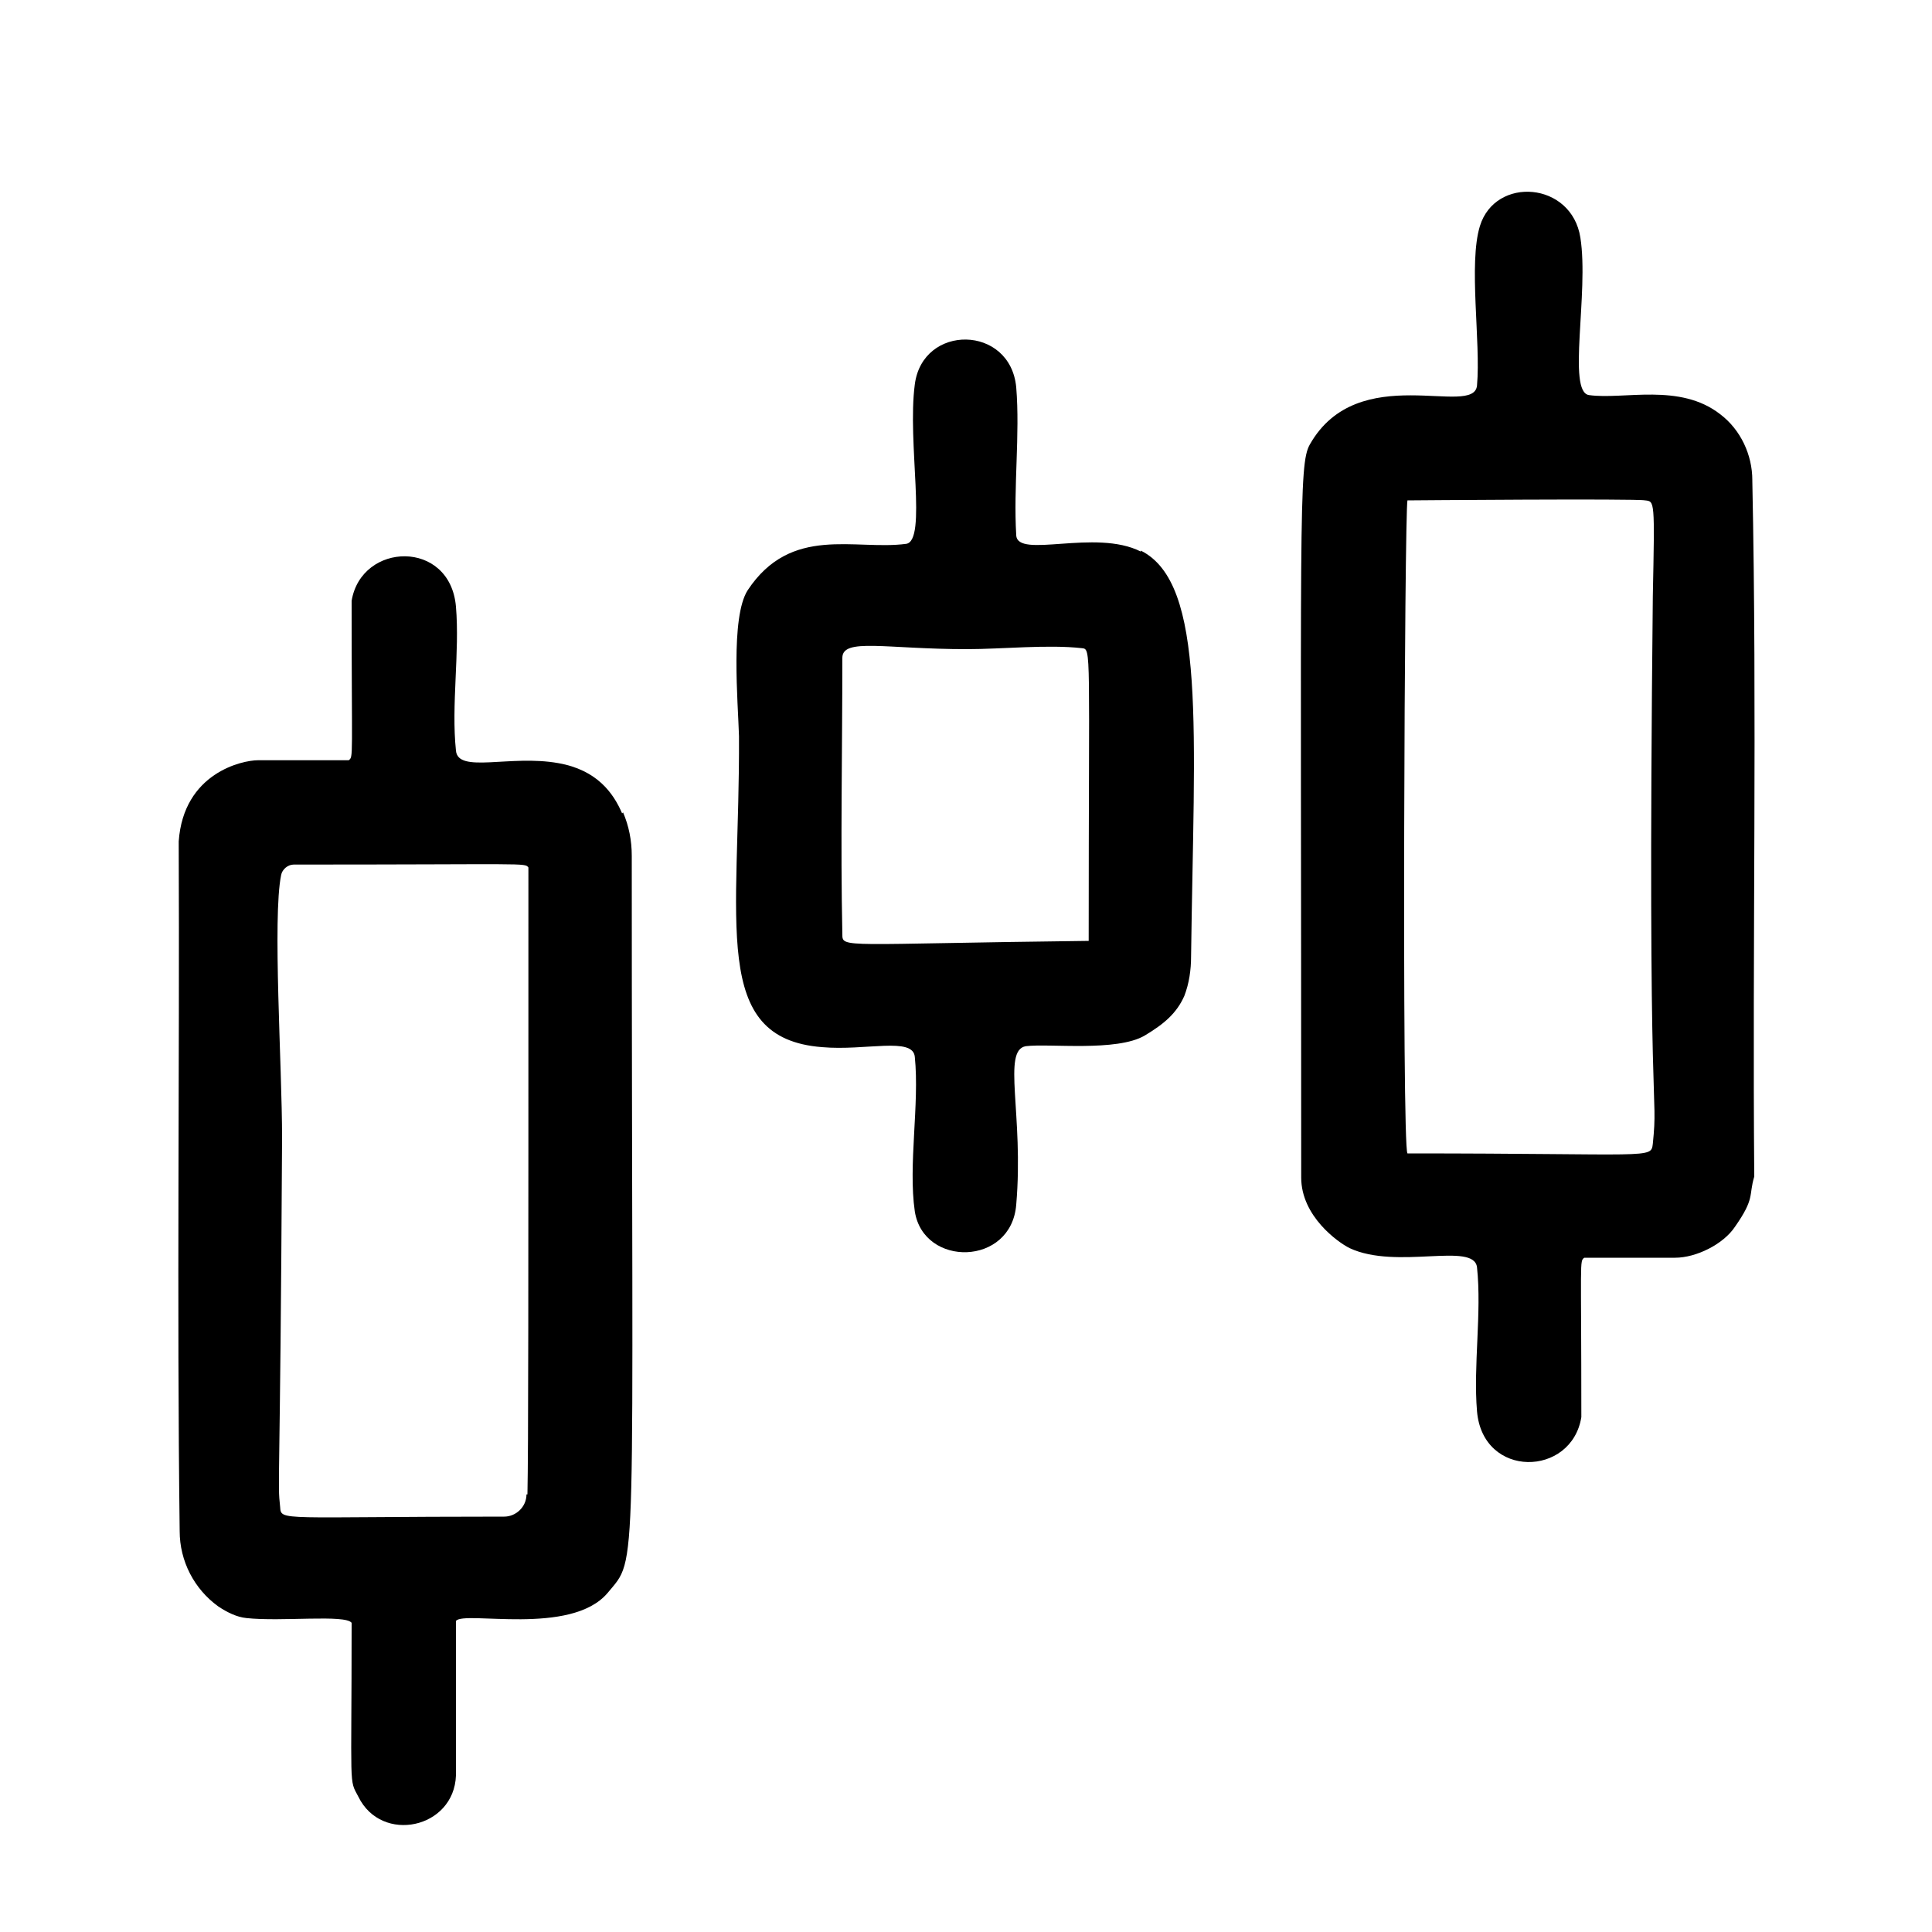
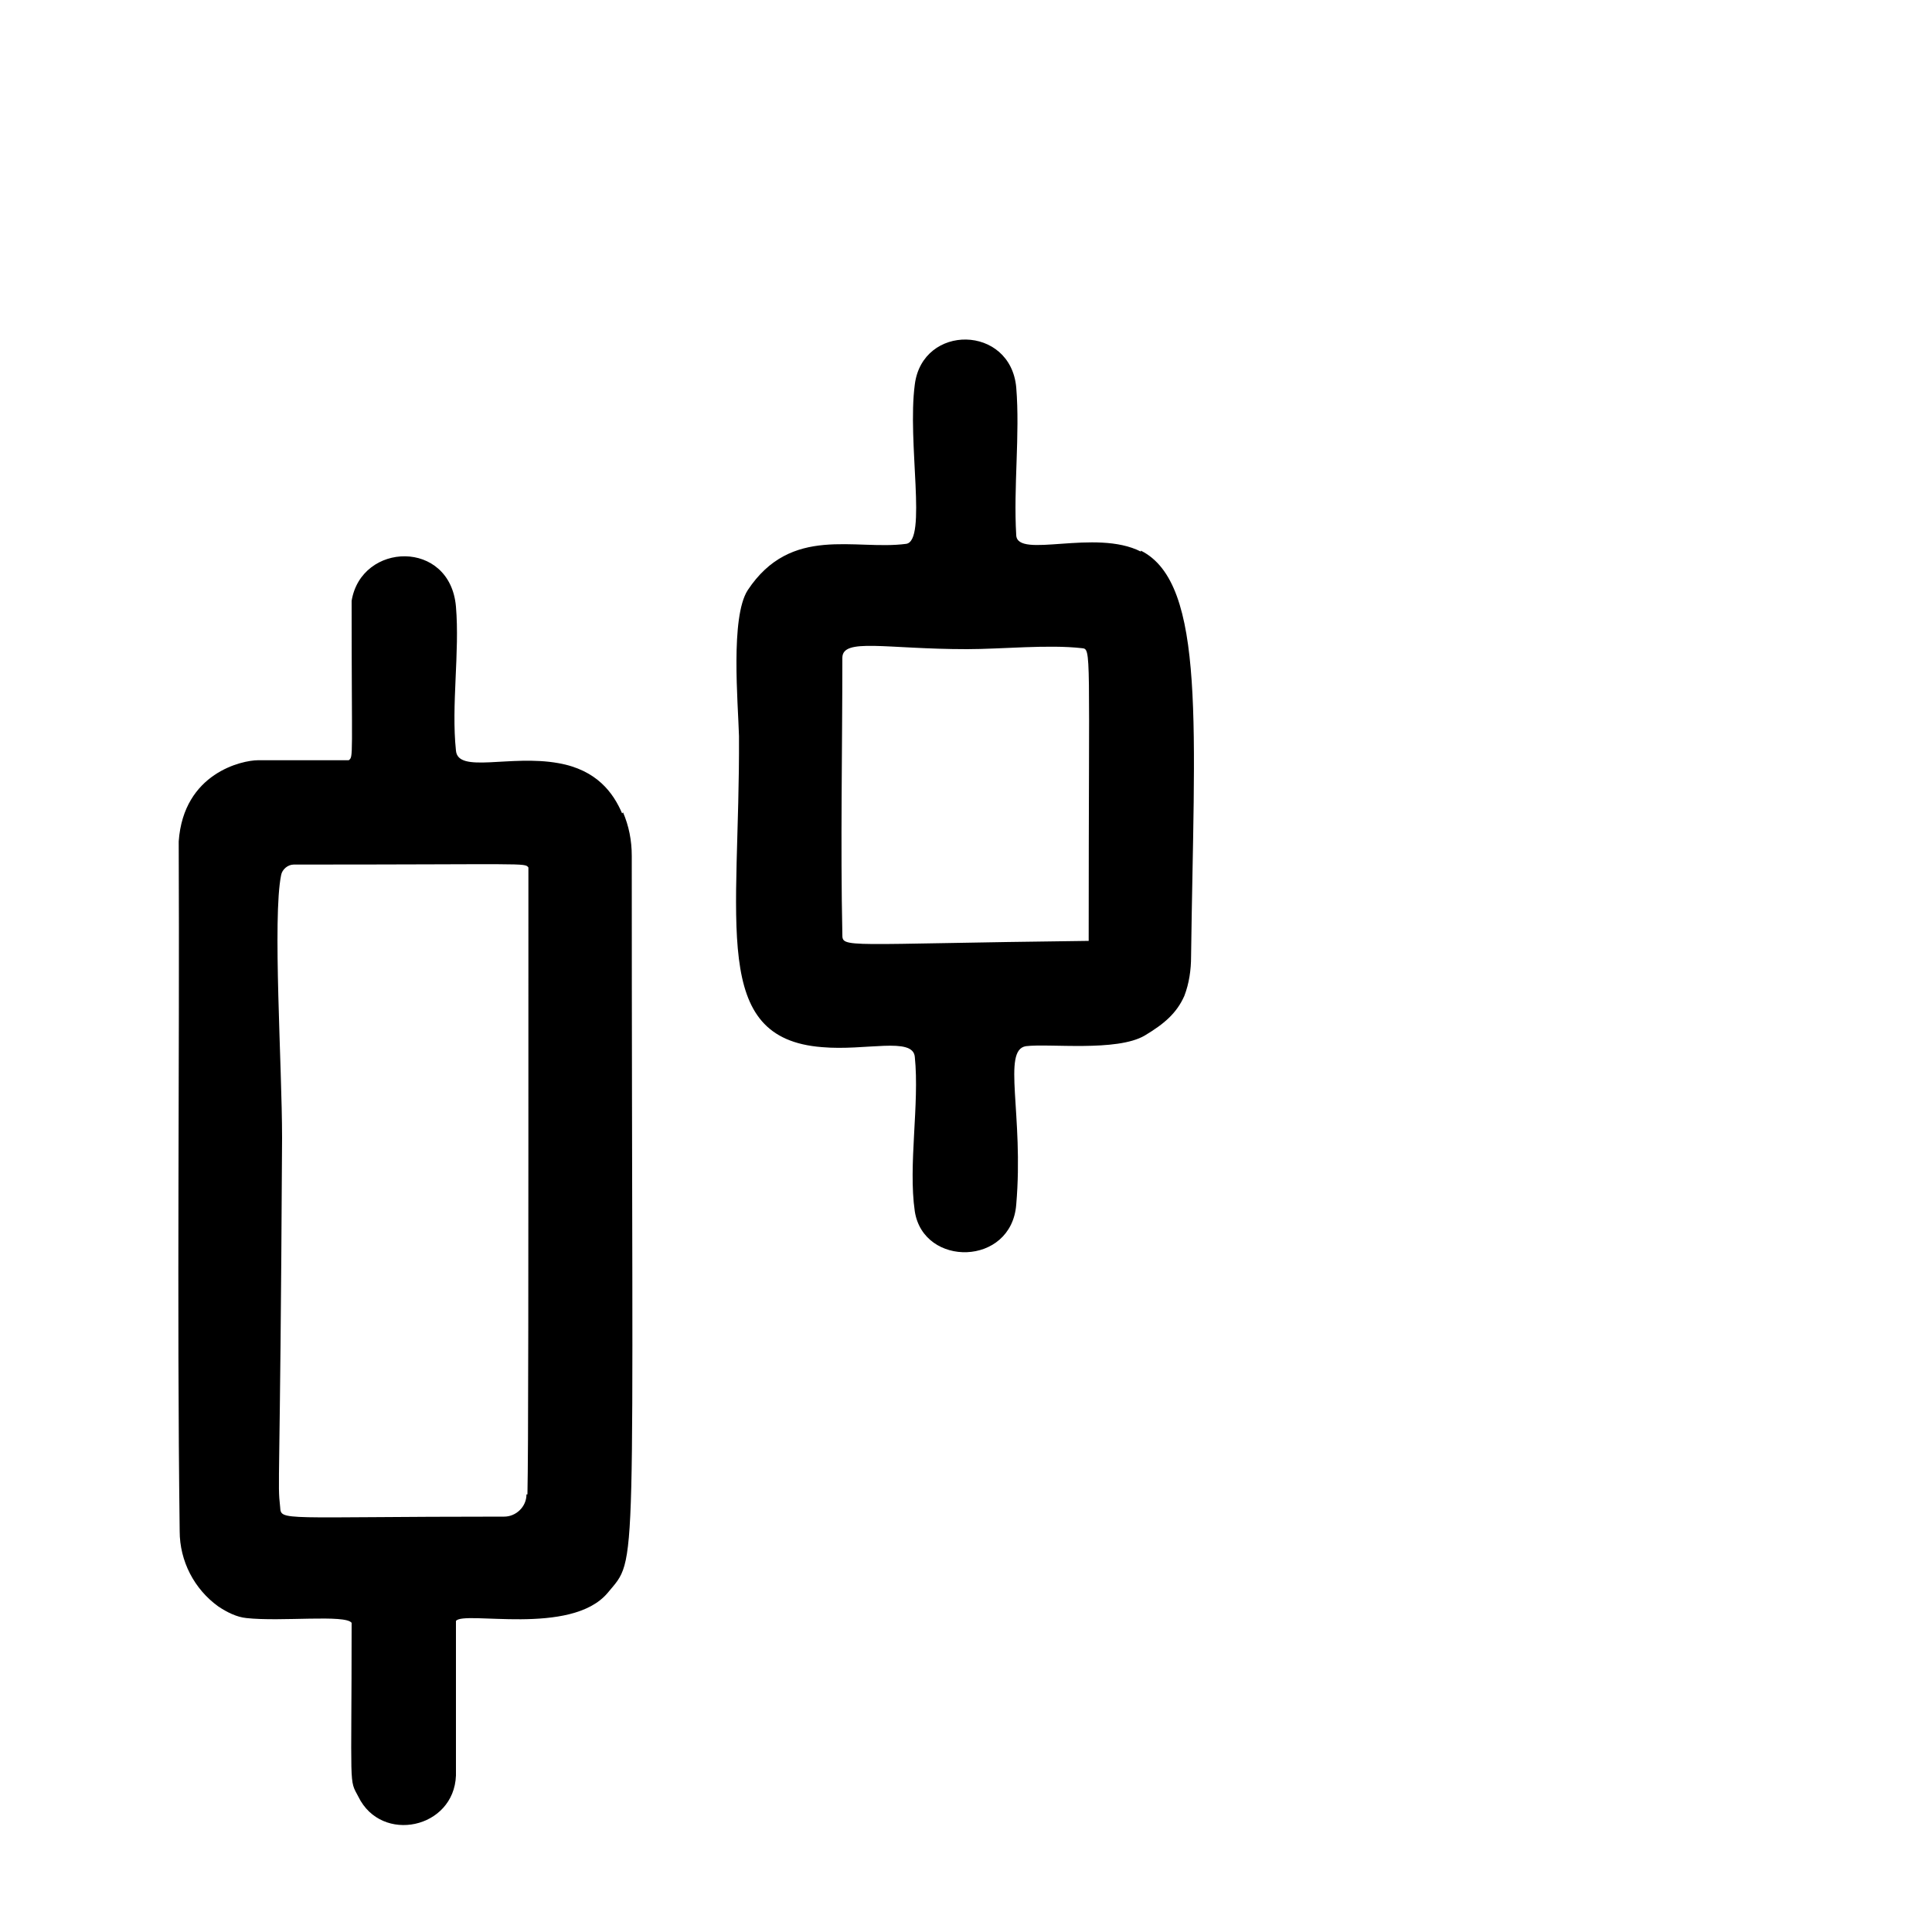
<svg xmlns="http://www.w3.org/2000/svg" id="Vrstva_1" viewBox="0 0 200 200">
-   <path d="M181.4,49.7c0-2.6-1.2-5.2-3.3-6.8-4.2-3.3-10-1.5-13.6-2-2.3-.3,0-10.6-.9-16.3-.9-5.8-8.8-6.4-10.4-1.2-1.2,3.9.1,12-.3,16.5-.3,3.4-12.3-2.7-17.3,6.1-1.2,2.1-.9,7.3-.9,75.9,0,4,3.8,6.7,5,7.3,4.9,2.3,12.9-.7,13.2,2,.5,4.7-.4,10.2,0,14.9.6,7,9.8,6.8,10.8.6,0-16.5-.2-16.1.3-16.5h9.4c2.2,0,5-1.4,6.2-3.2,2.1-3,1.4-3.2,2-5.2-.2-24,.3-48-.2-72ZM171.1,118.4c-.2,1.6,0,1-25.4,1-.6-.6-.3-66.7,0-67.6,0,0,23.7-.2,24.6,0,1,.1,1,0,.8,9.9-.6,56.7.6,50.7,0,56.7Z" />
  <path d="M64.4,84.2c-.9-2.1-2.6-4.5-6.6-5.2-5-.9-10.4,1.1-10.6-1.3-.5-4.7.4-10.2,0-14.9-.6-7-9.8-6.7-10.8-.6,0,16.5.2,16.1-.3,16.5h-9.4c-1.6,0-7.7,1.3-8.2,8.4.1,23.8-.2,47.6.1,71.4,0,3.1,1.5,6,4,7.8.9.6,1.9,1.1,2.9,1.2,3.6.4,10.3-.4,10.9.5,0,17.6-.3,16.1.7,18,2.4,4.9,9.9,3.3,10.1-2.2v-16c.8-1.1,11.9,1.6,15.7-2.9,3.2-3.9,2.5,0,2.5-76.3,0-1.6-.3-3.1-.9-4.5ZM54.5,154.7c0,1.3-1.1,2.3-2.3,2.3-23.3,0-23.1.5-23.2-1-.3-2.8,0-.8.2-38.2,0-7.4-1-22.8-.1-27.2.1-.6.7-1.1,1.3-1.1,24.3,0,23.9-.2,24.3.3,0,45.4,0,60.1-.1,64.9Z" />
  <path d="M118.1,57.1c-4.7-2.4-12.8.8-12.9-1.7-.3-5,.4-10.4,0-15.3-.6-6.5-9.7-6.6-10.5-.3-.8,6,1.3,16.2-.9,16.5-5.3.7-11.9-2-16.4,4.8-1.8,2.8-1,11.6-.9,15.1.1,19.4-3,31.3,8.6,32.2,4.5.4,9.4-1.1,9.6,1,.5,4.9-.7,11.2,0,16,.9,5.8,10,5.7,10.5-.7.8-9.3-1.5-16,1-16.4,2.4-.3,9.4.6,12.3-1.1,2-1.2,3.3-2.3,4.1-4.1.5-1.3.7-2.7.7-4.1.3-23.4,1.6-38.6-5.2-42ZM112.7,97.4c-25.6.3-25.5.8-25.5-.7-.2-9.3,0-19.1,0-28.6,0-2.1,4.5-.9,12.9-.9,3.6,0,8.4-.5,11.9-.1,1,.1.7,0,.7,30.3Z" />
</svg>